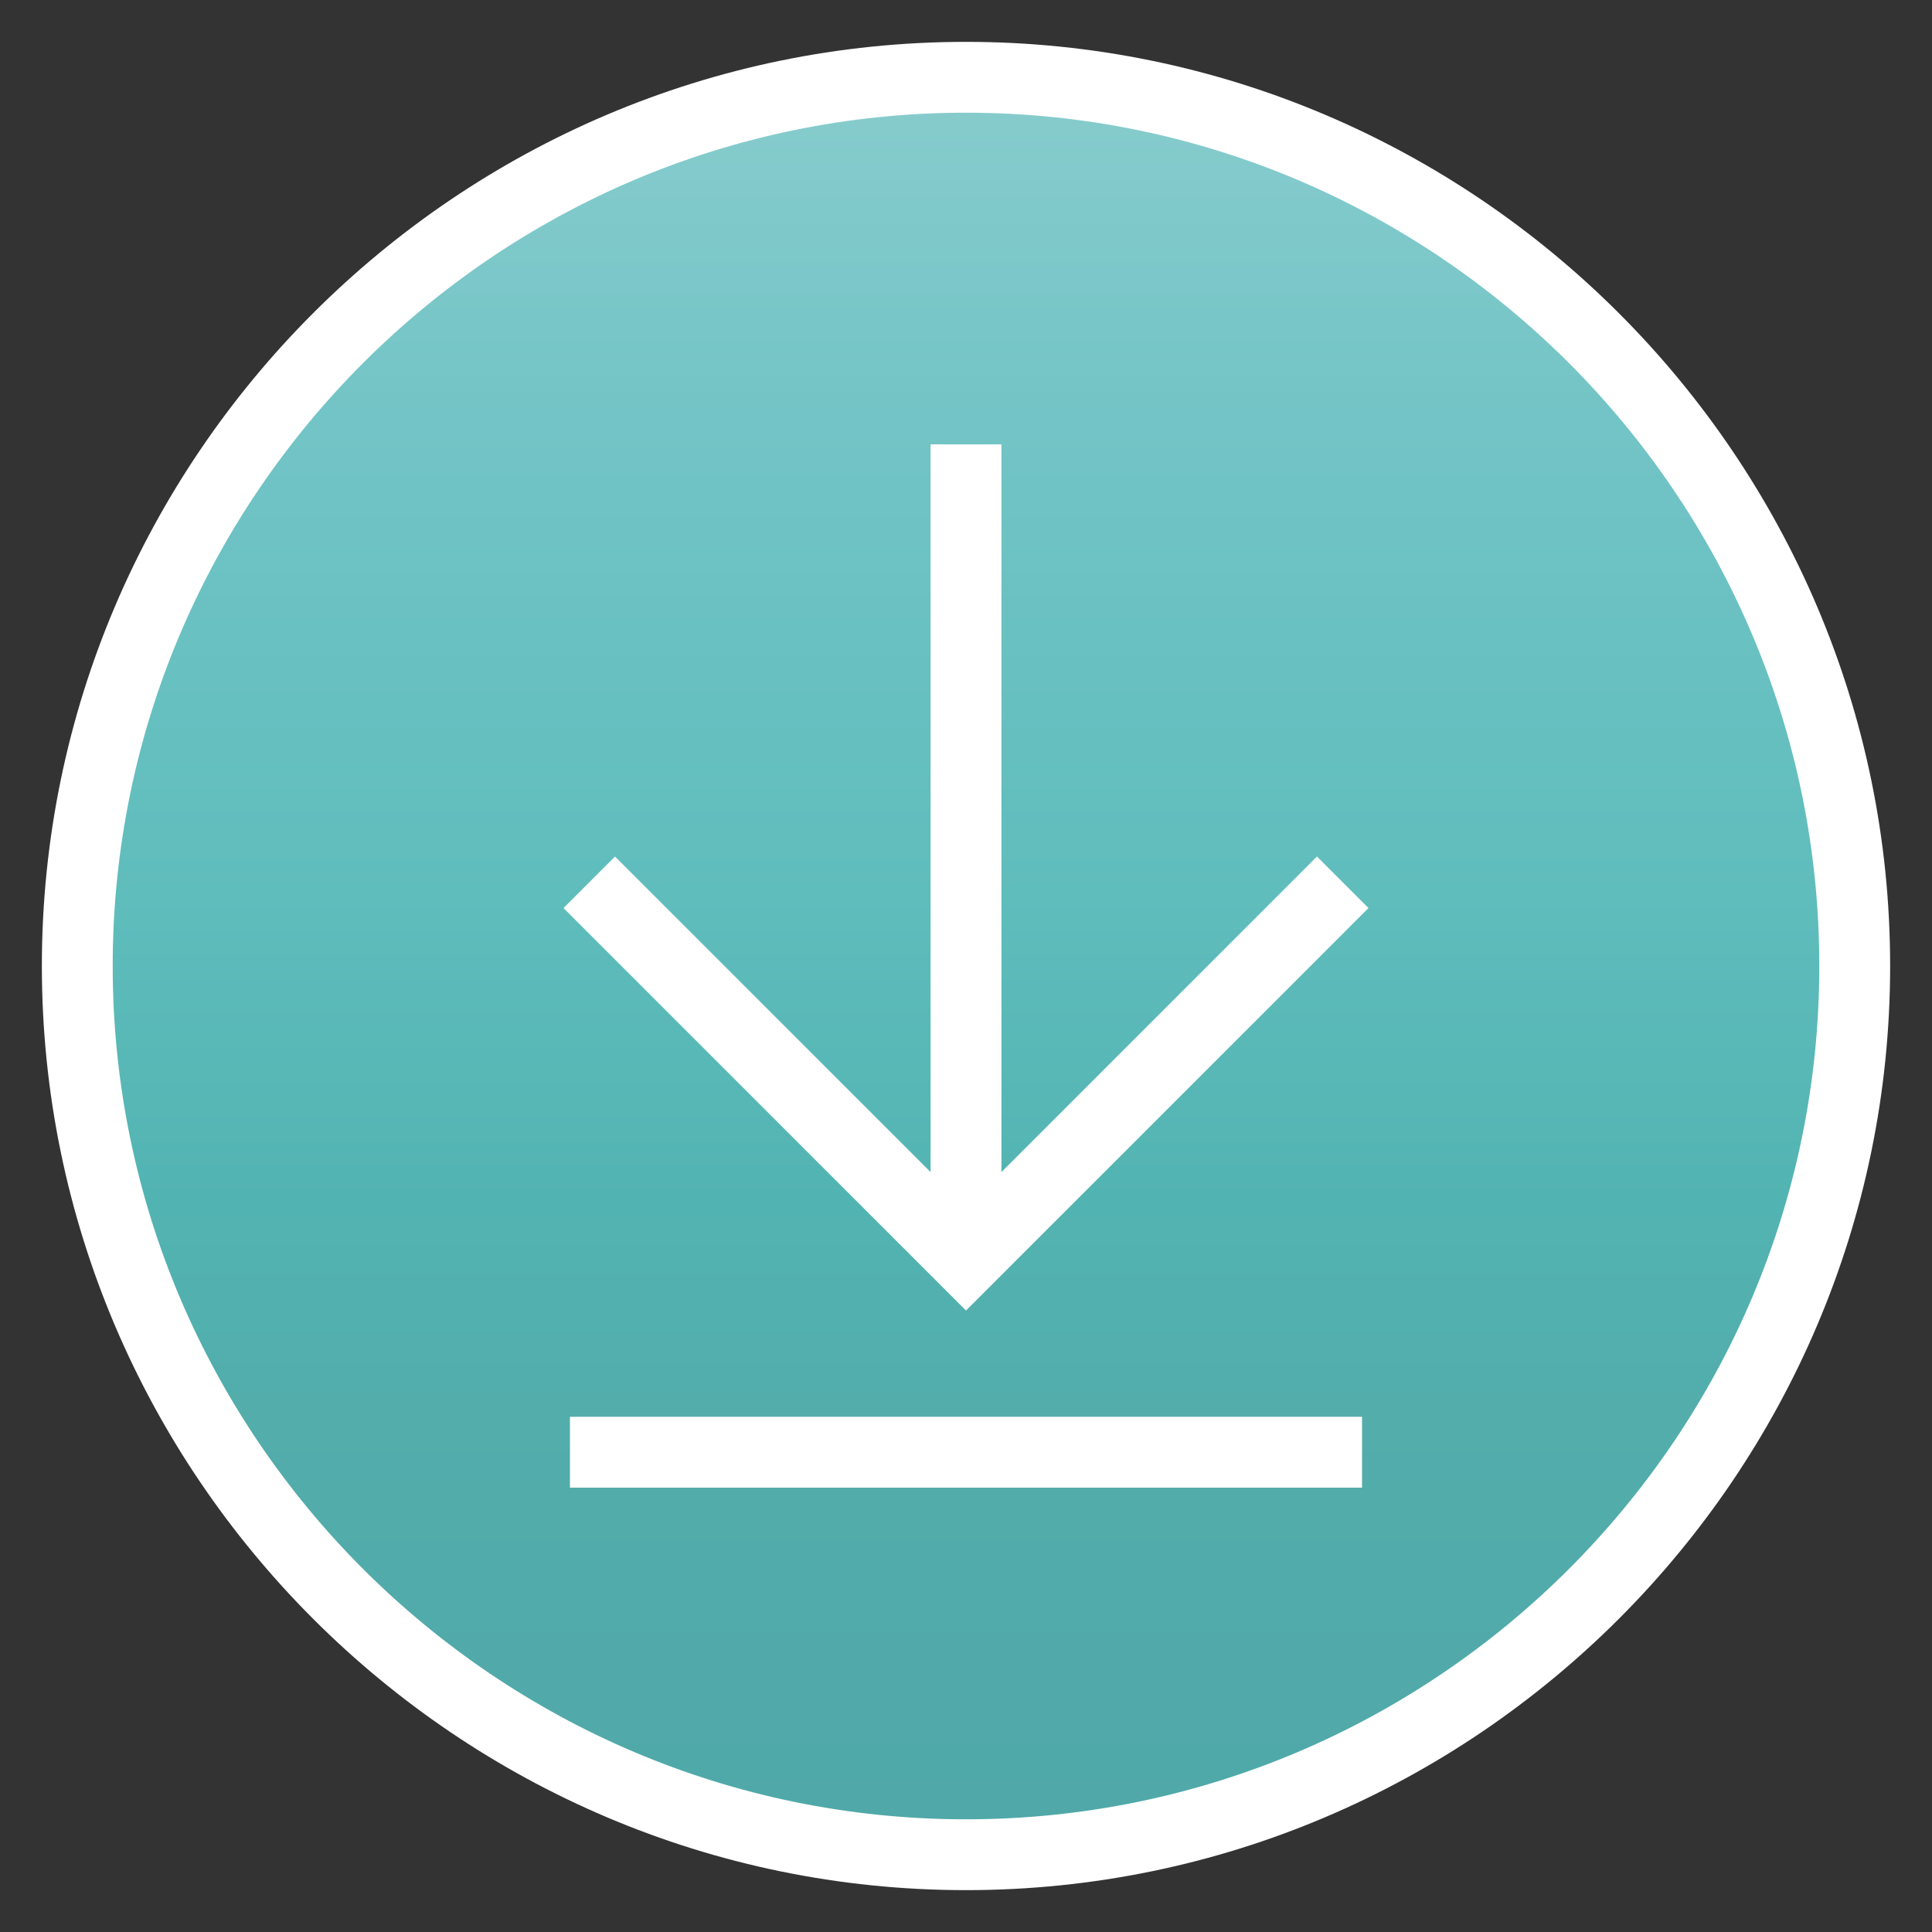
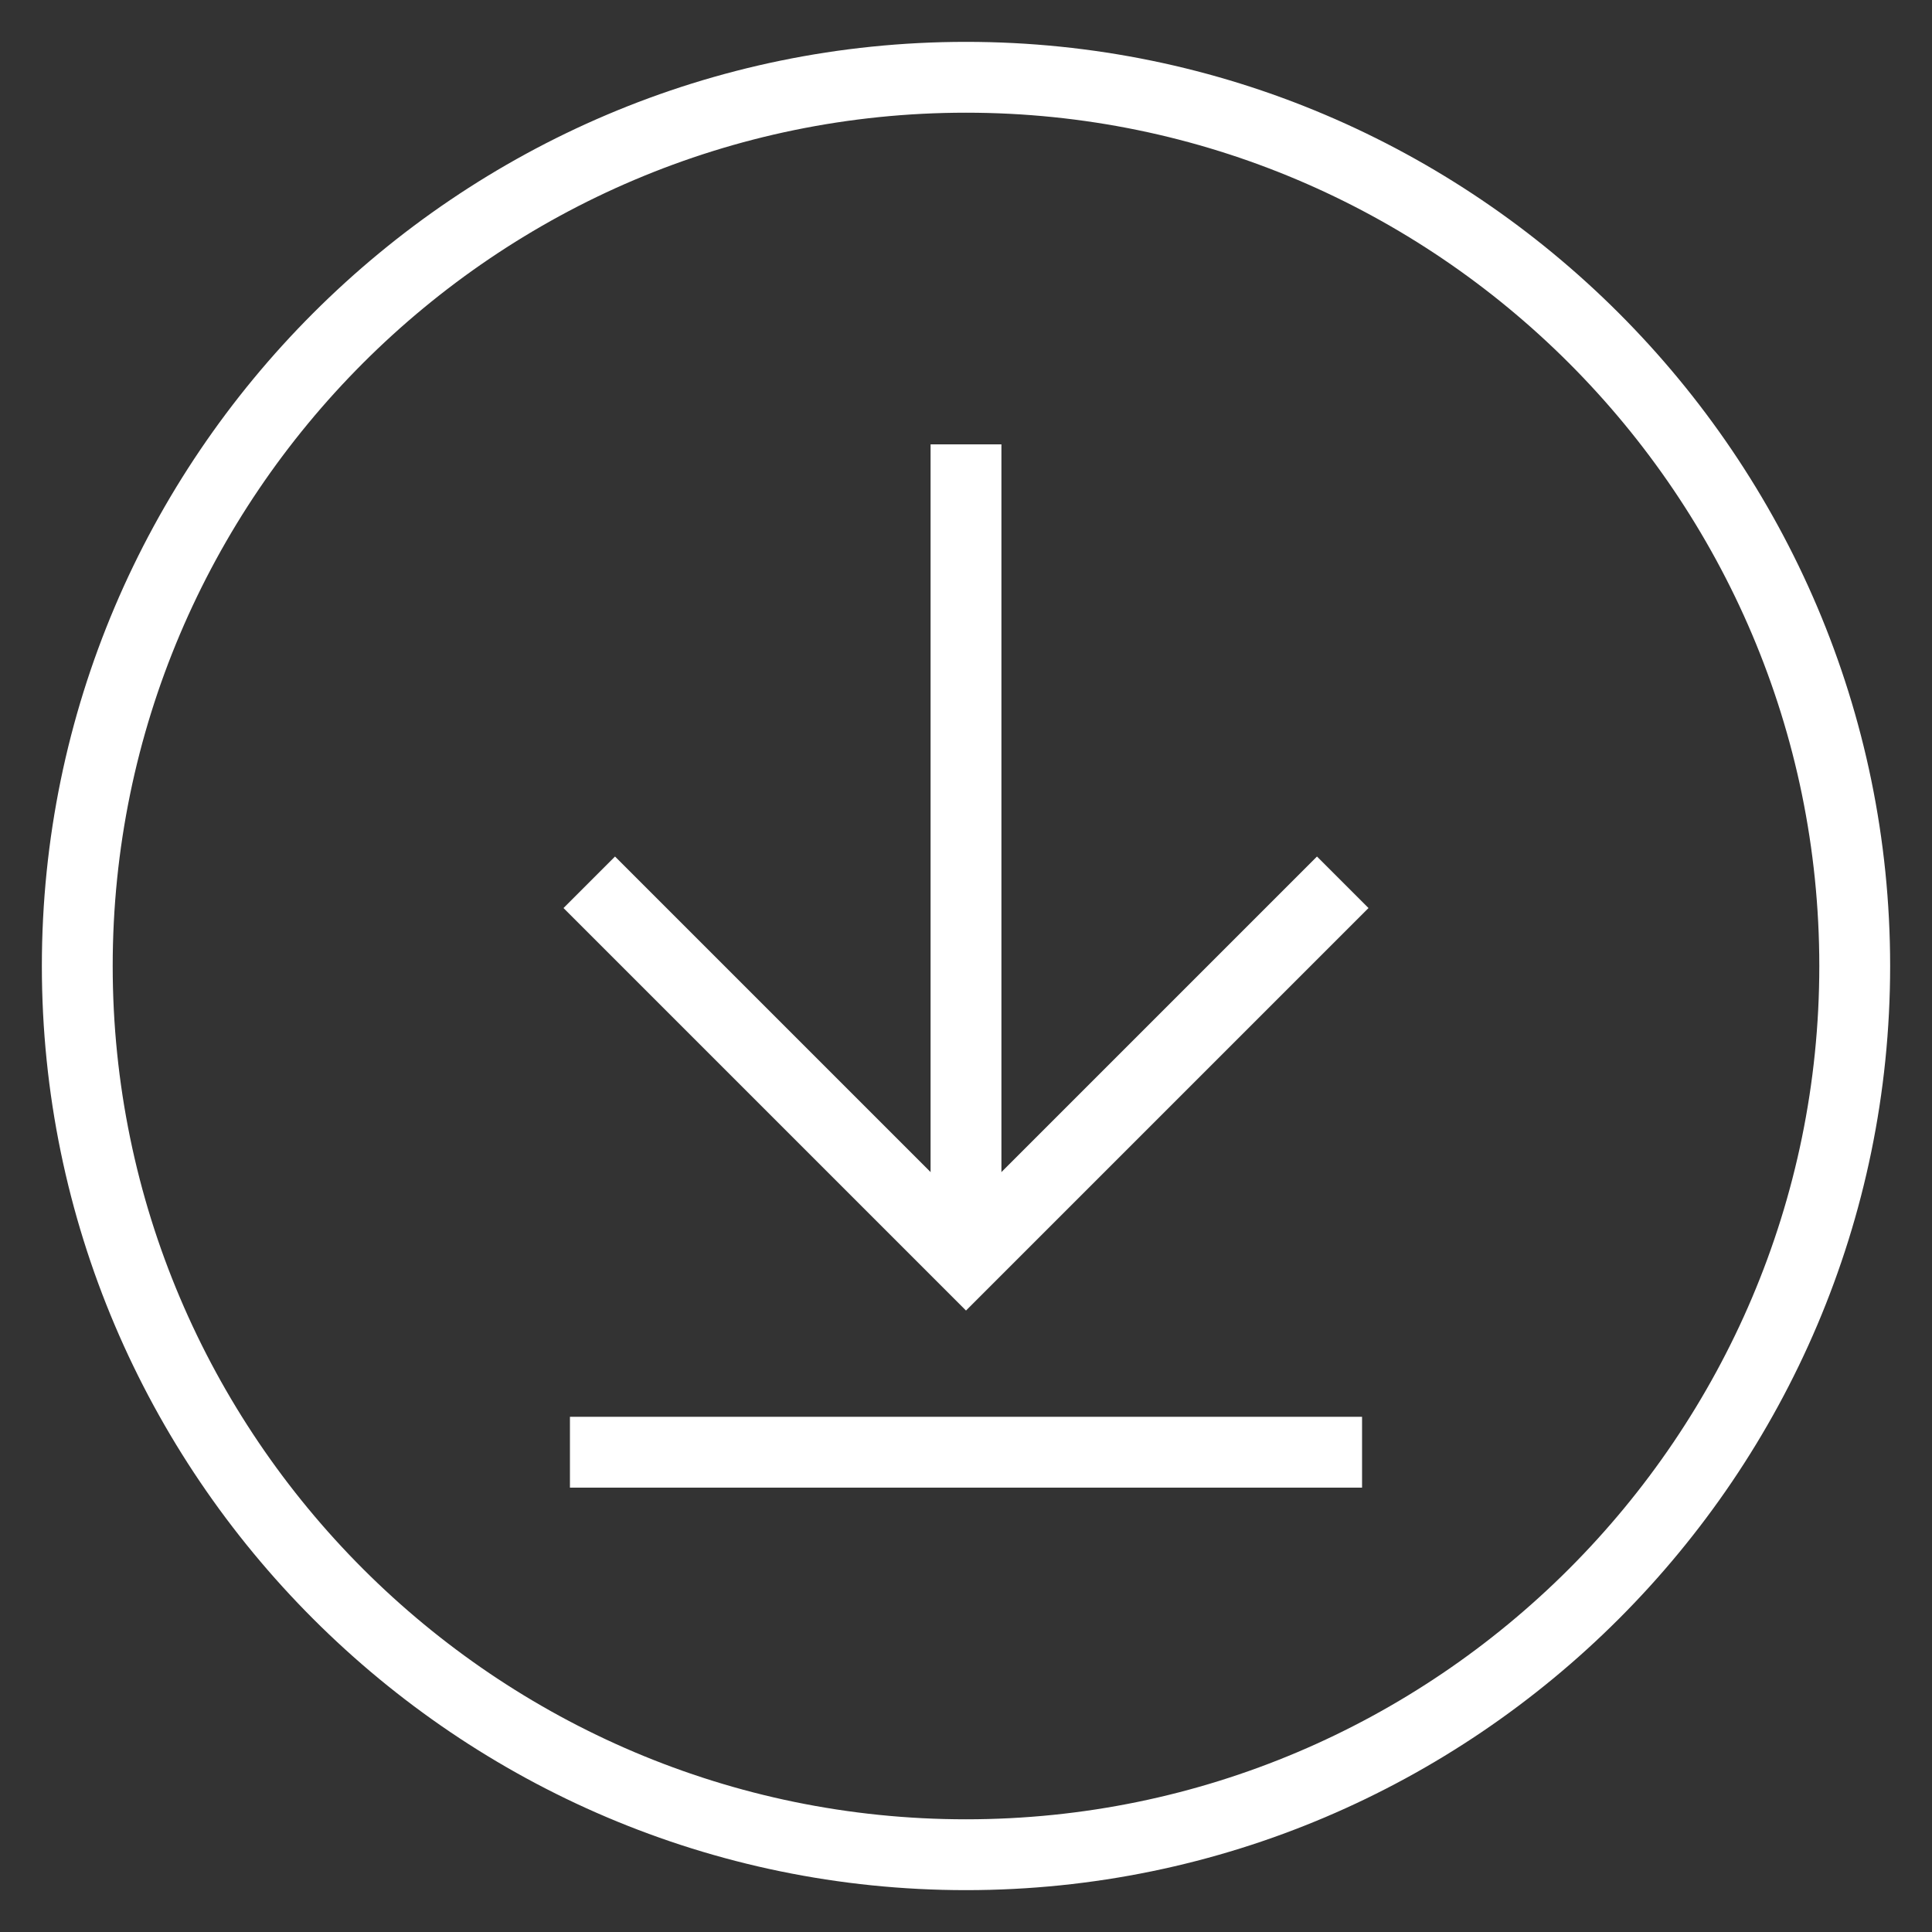
<svg xmlns="http://www.w3.org/2000/svg" version="1.1" id="Layer_1" x="0px" y="0px" viewBox="0 0 60 60" enable-background="new 0 0 60 60" xml:space="preserve">
  <rect x="0" y="0" width="60" height="60" fill="#333333" stroke="none" />
  <g>
    <linearGradient id="SVGID_1_" gradientUnits="userSpaceOnUse" x1="30" y1="57.609" x2="30" y2="2.39">
      <stop offset="0" style="stop-color:#50A8A8" />
      <stop offset="0.252" style="stop-color:#52ADAB" />
      <stop offset="0.368" style="stop-color:#52B4B2" />
      <stop offset="0.54" style="stop-color:#5FBDBC" />
      <stop offset="0.81" style="stop-color:#73C4C6" />
      <stop offset="1" style="stop-color:#88CCCD" />
    </linearGradient>
-     <circle fill="url(#SVGID_1_)" cx="30" cy="30" r="27.6" />
    <path fill="#FFFFFF" d="M30,58.7C14.2,58.7,1.3,45.8,1.3,30C1.3,14.2,14.2,1.3,30,1.3c15.8,0,28.7,12.9,28.7,28.7   C58.7,45.8,45.8,58.7,30,58.7z M30,3.5C15.4,3.5,3.5,15.4,3.5,30c0,14.6,11.9,26.5,26.5,26.5c14.6,0,26.5-11.9,26.5-26.5   C56.5,15.4,44.6,3.5,30,3.5z" />
  </g>
  <g>
    <g>
      <rect x="28.9" y="13.8" fill="#FFFFFF" width="2.2" height="25.3" />
      <polygon fill="#FFFFFF" points="30,40.7 17.5,28.2 19.1,26.6 30,37.5 40.9,26.6 42.5,28.2   " />
    </g>
    <rect x="17.7" y="44" fill="#FFFFFF" width="24.6" height="2.2" />
  </g>
</svg>